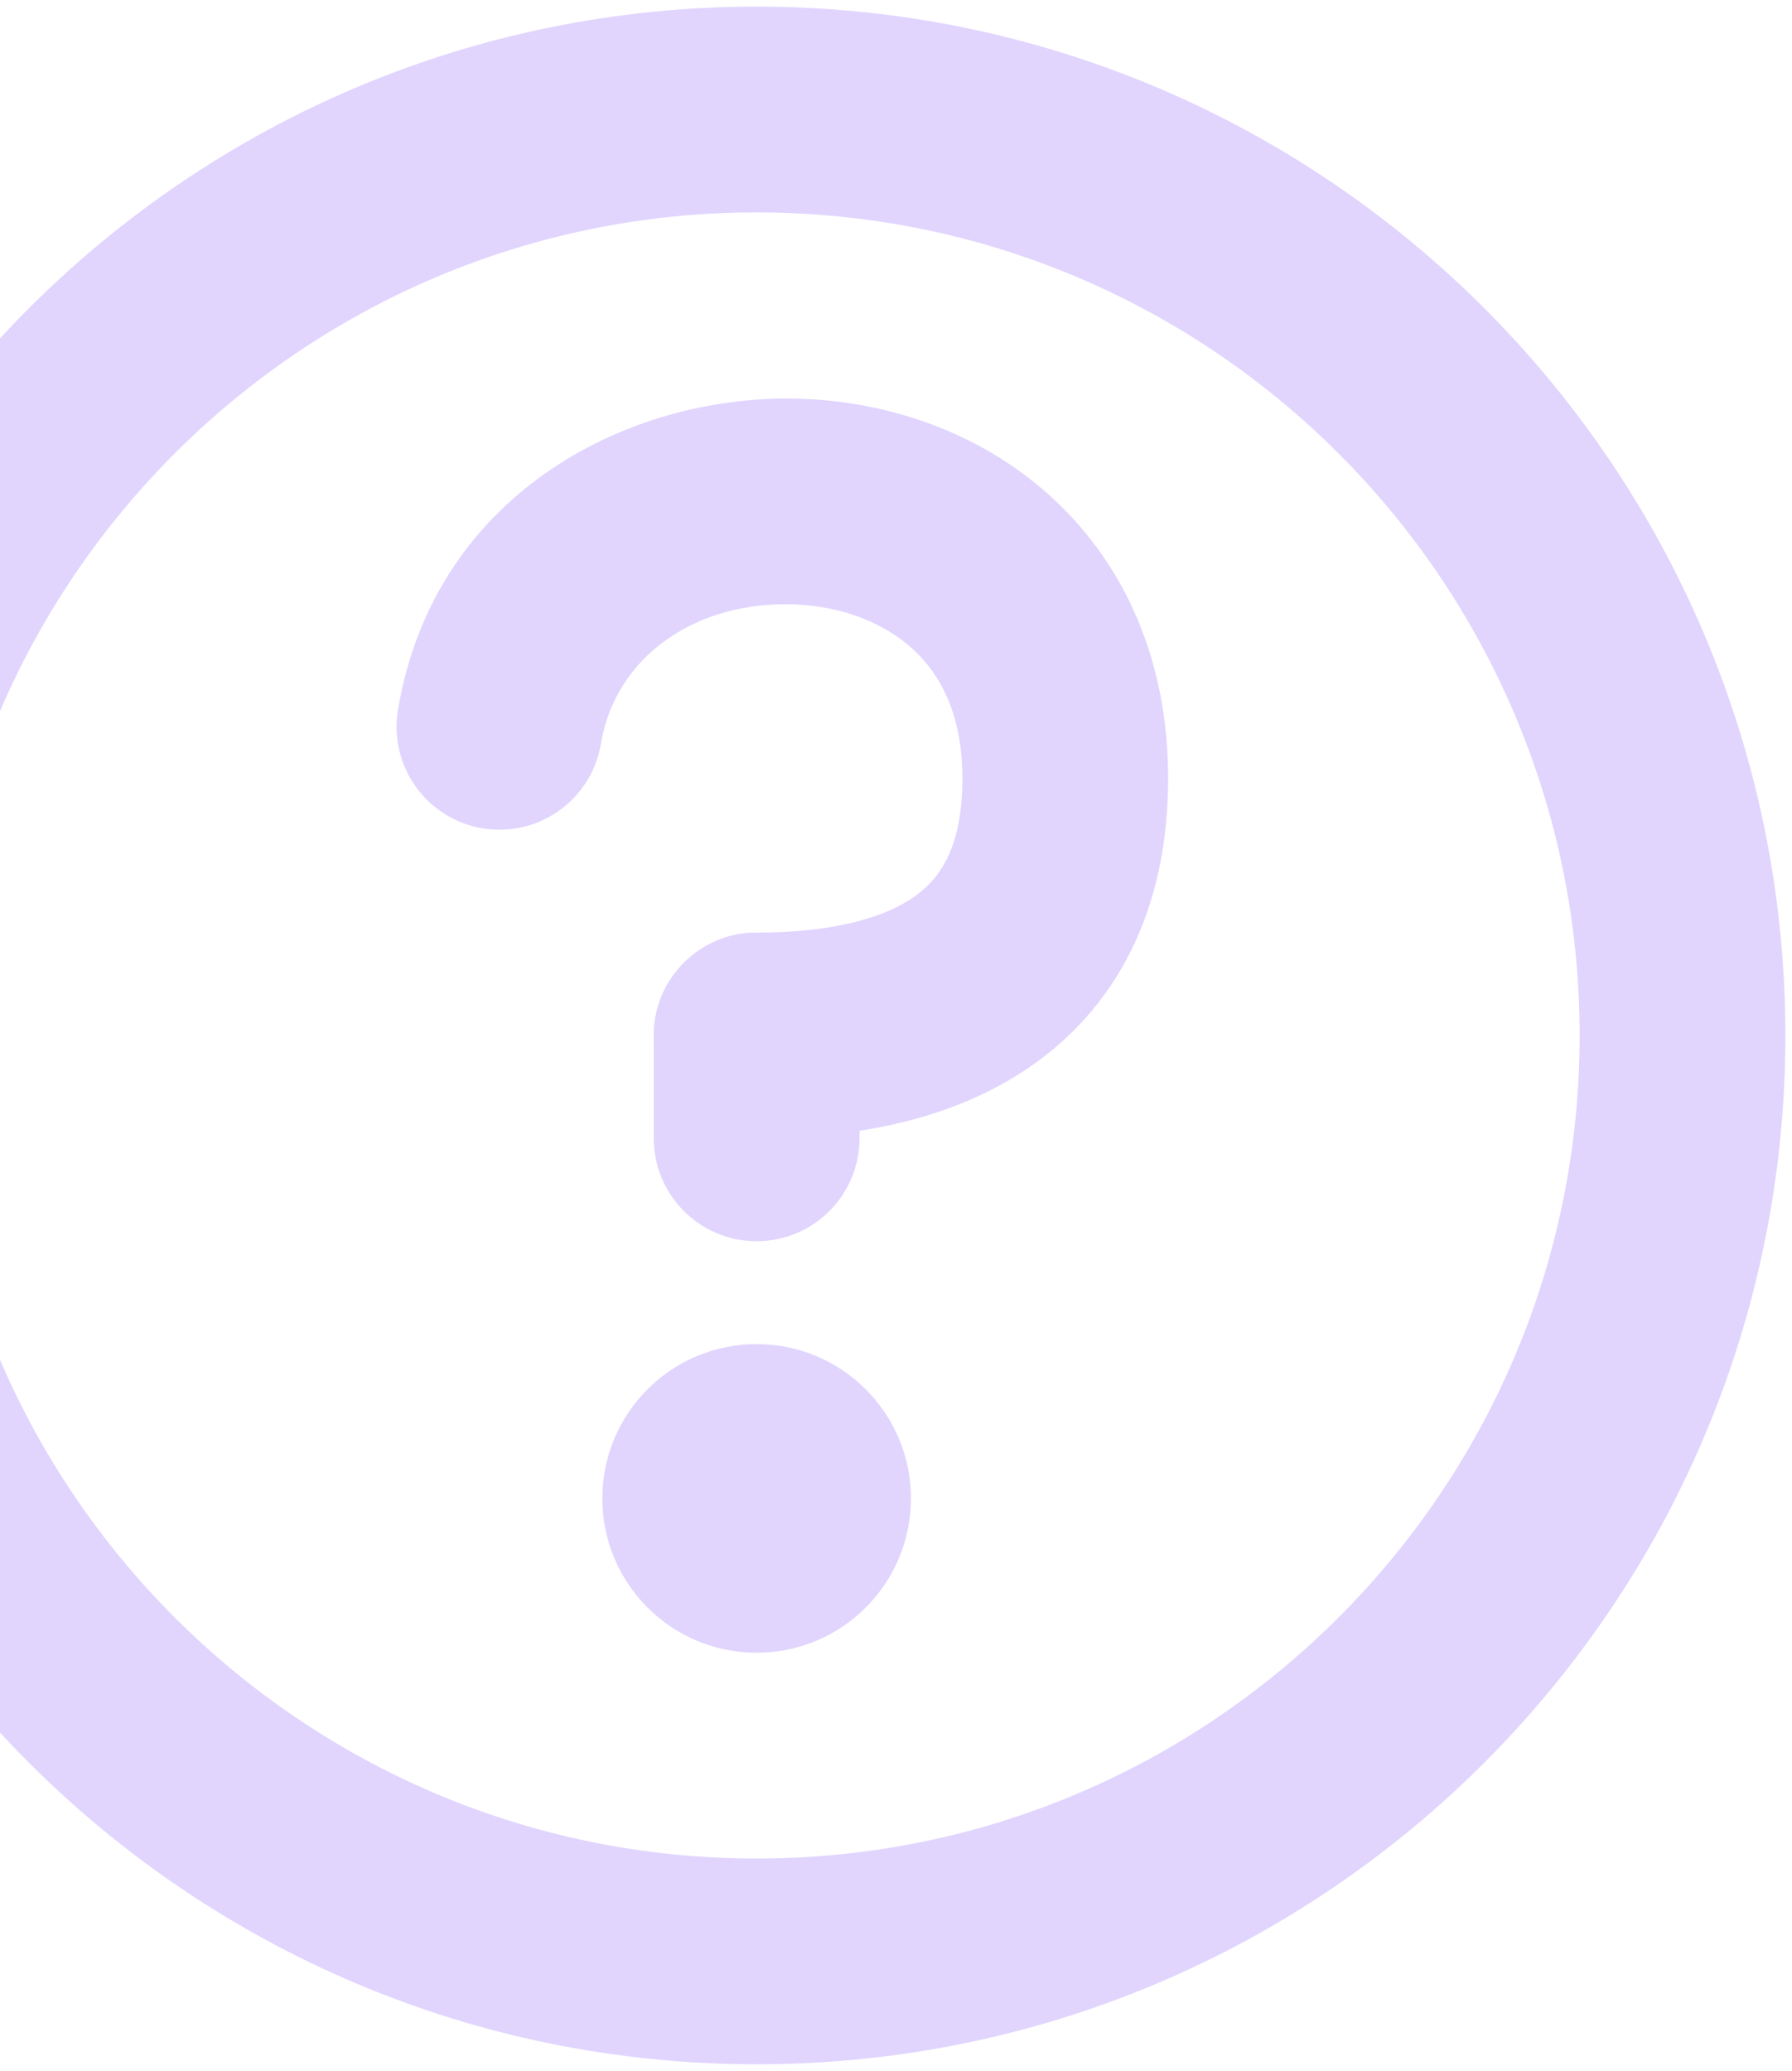
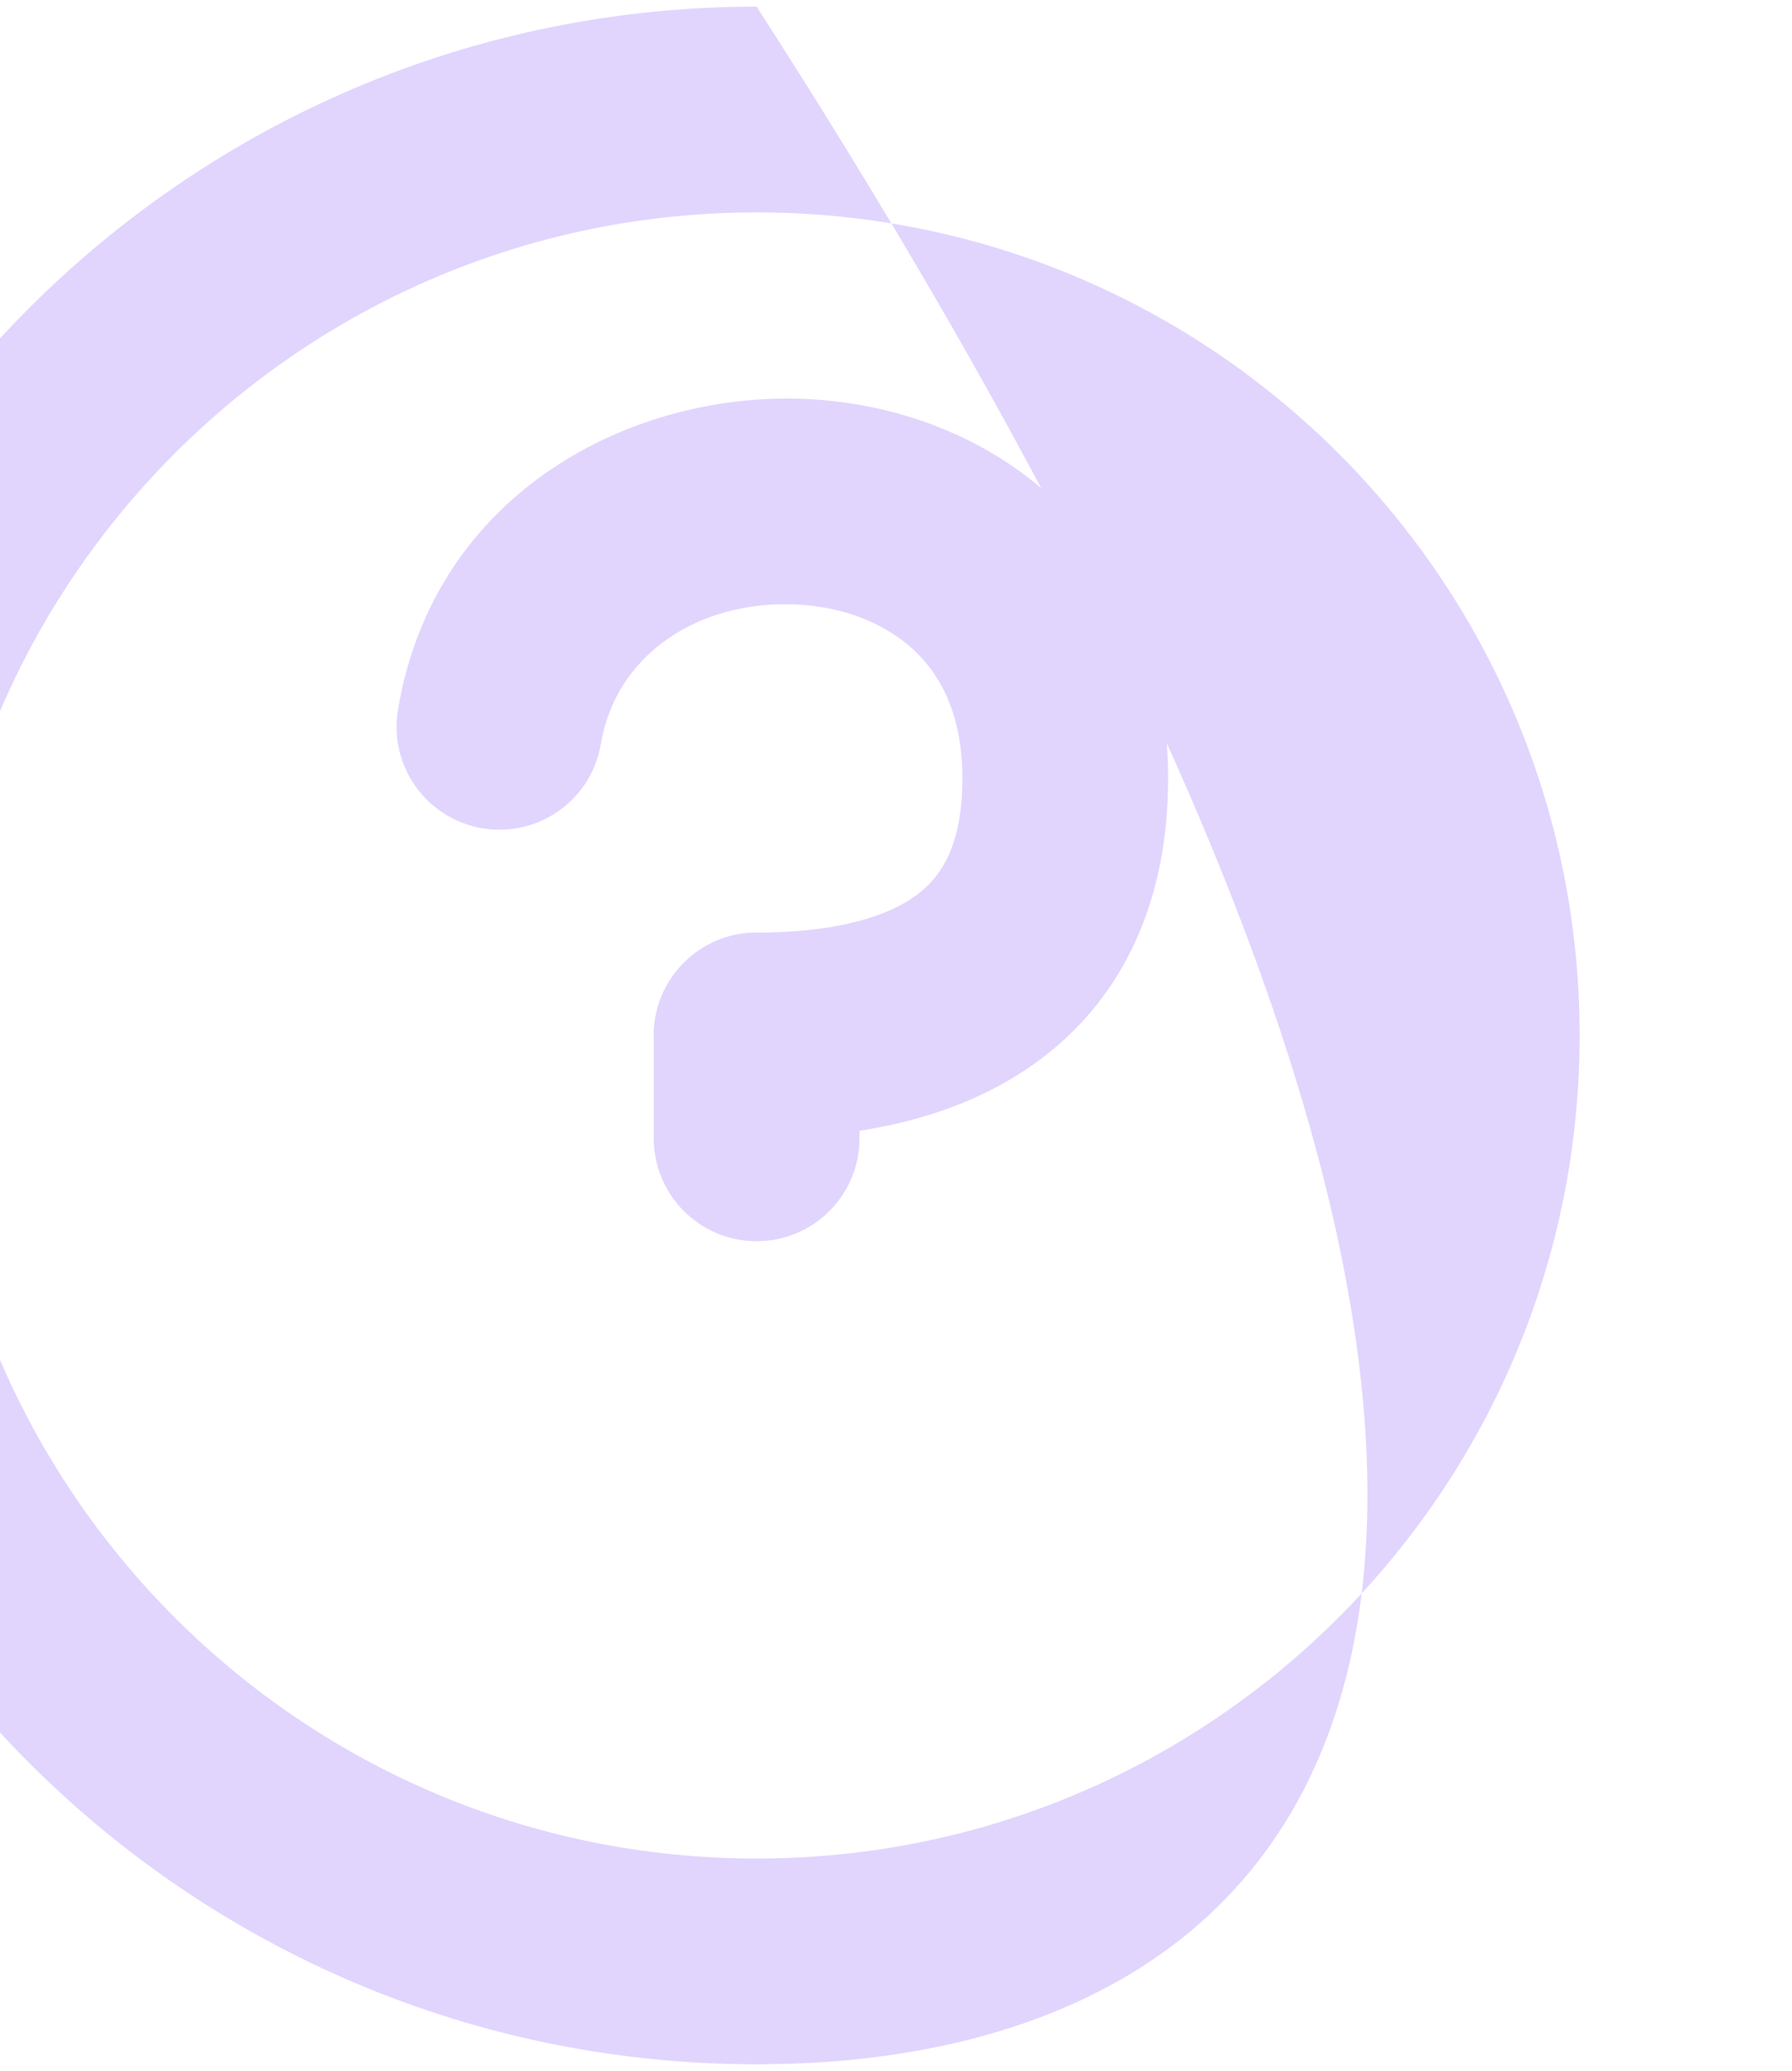
<svg xmlns="http://www.w3.org/2000/svg" width="90" height="104" viewBox="0 0 90 104" fill="none">
-   <path d="M38 10.667C15.172 10.667 -3.333 29.172 -3.333 52C-3.333 74.828 15.172 93.334 38 93.334C60.828 93.334 79.334 74.828 79.334 52C79.334 29.172 60.828 10.667 38 10.667ZM-13.666 52C-13.666 23.465 9.465 0.333 38 0.333C66.535 0.333 89.667 23.465 89.667 52C89.667 80.535 66.535 103.667 38 103.667C9.465 103.667 -13.666 80.535 -13.666 52Z" fill="#E1D5FE" />
+   <path d="M38 10.667C15.172 10.667 -3.333 29.172 -3.333 52C-3.333 74.828 15.172 93.334 38 93.334C60.828 93.334 79.334 74.828 79.334 52C79.334 29.172 60.828 10.667 38 10.667ZM-13.666 52C-13.666 23.465 9.465 0.333 38 0.333C89.667 80.535 66.535 103.667 38 103.667C9.465 103.667 -13.666 80.535 -13.666 52Z" fill="#E1D5FE" />
  <path d="M38 62.334C35.147 62.334 32.834 60.02 32.834 57.167V52C32.834 49.147 35.147 46.834 38 46.834C40.854 46.834 43.167 49.147 43.167 52V57.167C43.167 60.02 40.854 62.334 38 62.334Z" fill="#E1D5FE" />
-   <path d="M30.25 75.25C30.25 70.97 33.72 67.5 38 67.5C42.28 67.5 45.75 70.97 45.75 75.25C45.75 79.53 42.28 83 38 83C33.72 83 30.25 79.53 30.25 75.25Z" fill="#E1D5FE" />
  <path d="M40.015 30.359C35.07 30.123 30.924 32.886 30.18 37.35C29.711 40.164 27.049 42.066 24.234 41.597C21.419 41.127 19.518 38.465 19.987 35.651C21.826 24.615 31.889 19.627 40.506 20.037C44.921 20.247 49.458 21.832 52.951 25.096C56.531 28.442 58.667 33.234 58.667 39.084C58.667 45.755 56.042 50.703 51.522 53.716C47.373 56.482 42.286 57.167 38 57.167C35.147 57.167 32.834 54.854 32.834 52C32.834 49.147 35.147 46.834 38 46.834C41.464 46.834 44.128 46.227 45.791 45.118C47.084 44.256 48.334 42.745 48.334 39.084C48.334 35.892 47.24 33.903 45.896 32.646C44.465 31.309 42.382 30.472 40.015 30.359Z" fill="#E1D5FE" />
</svg>